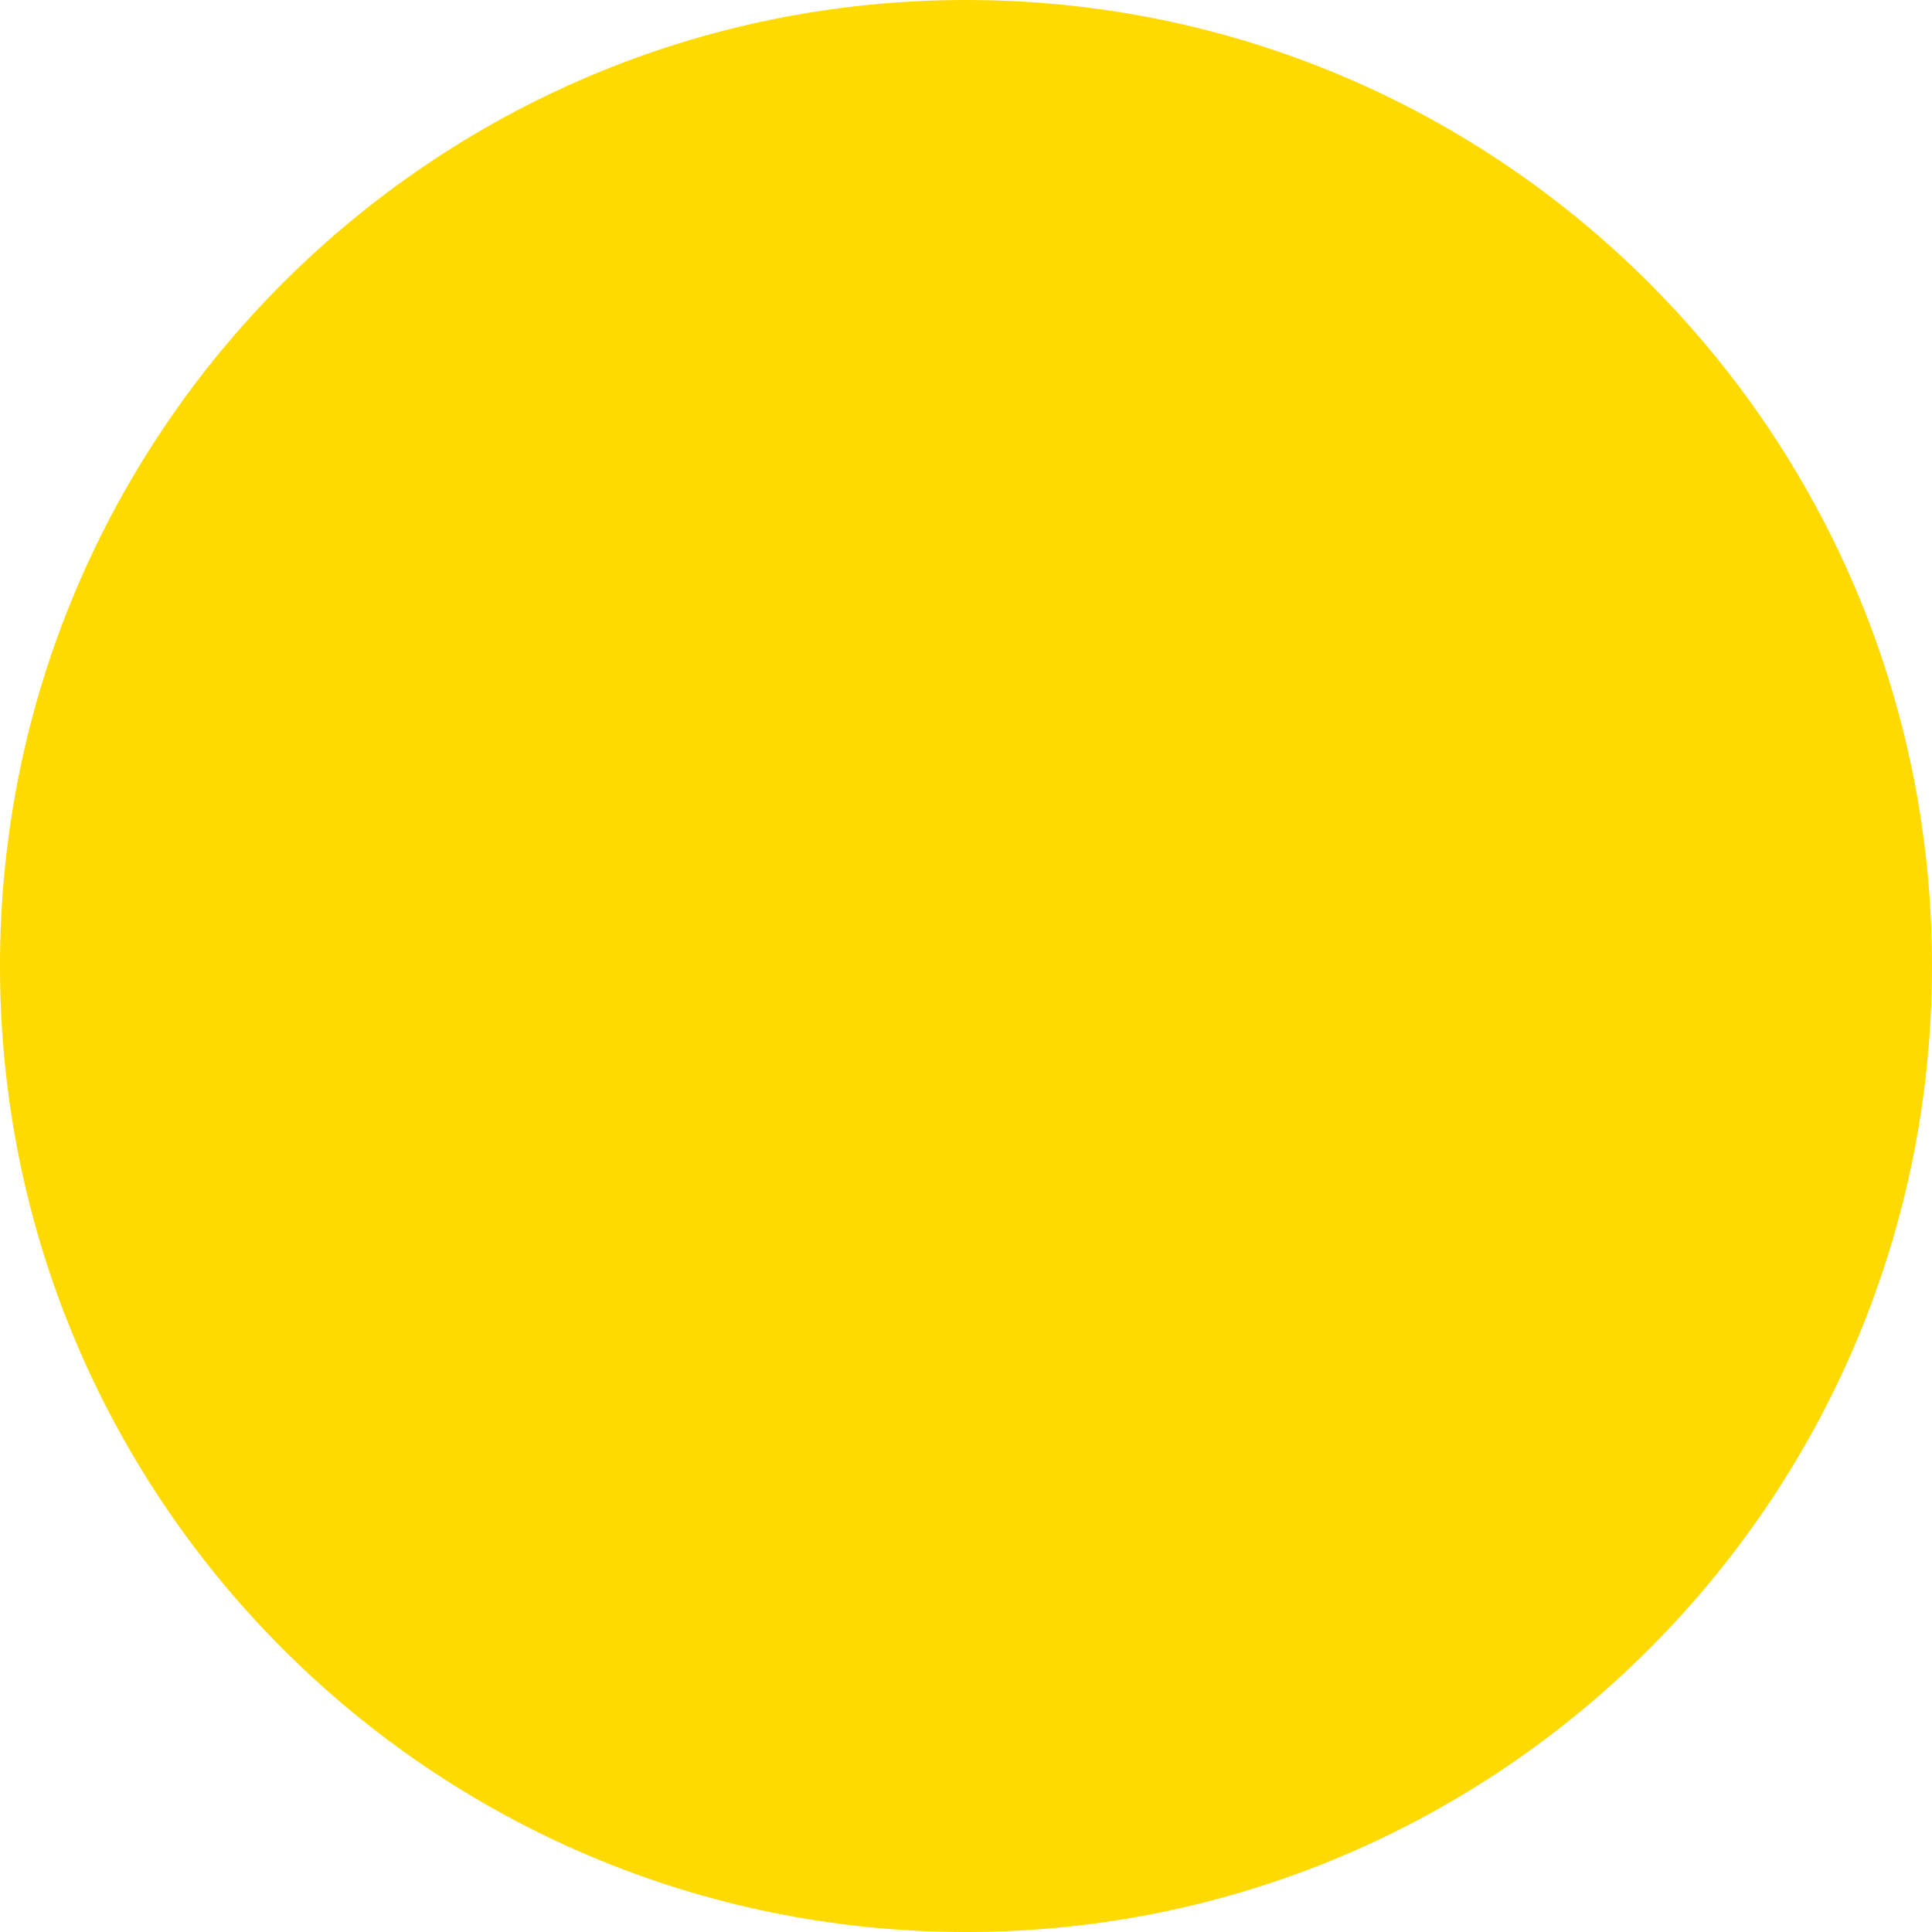
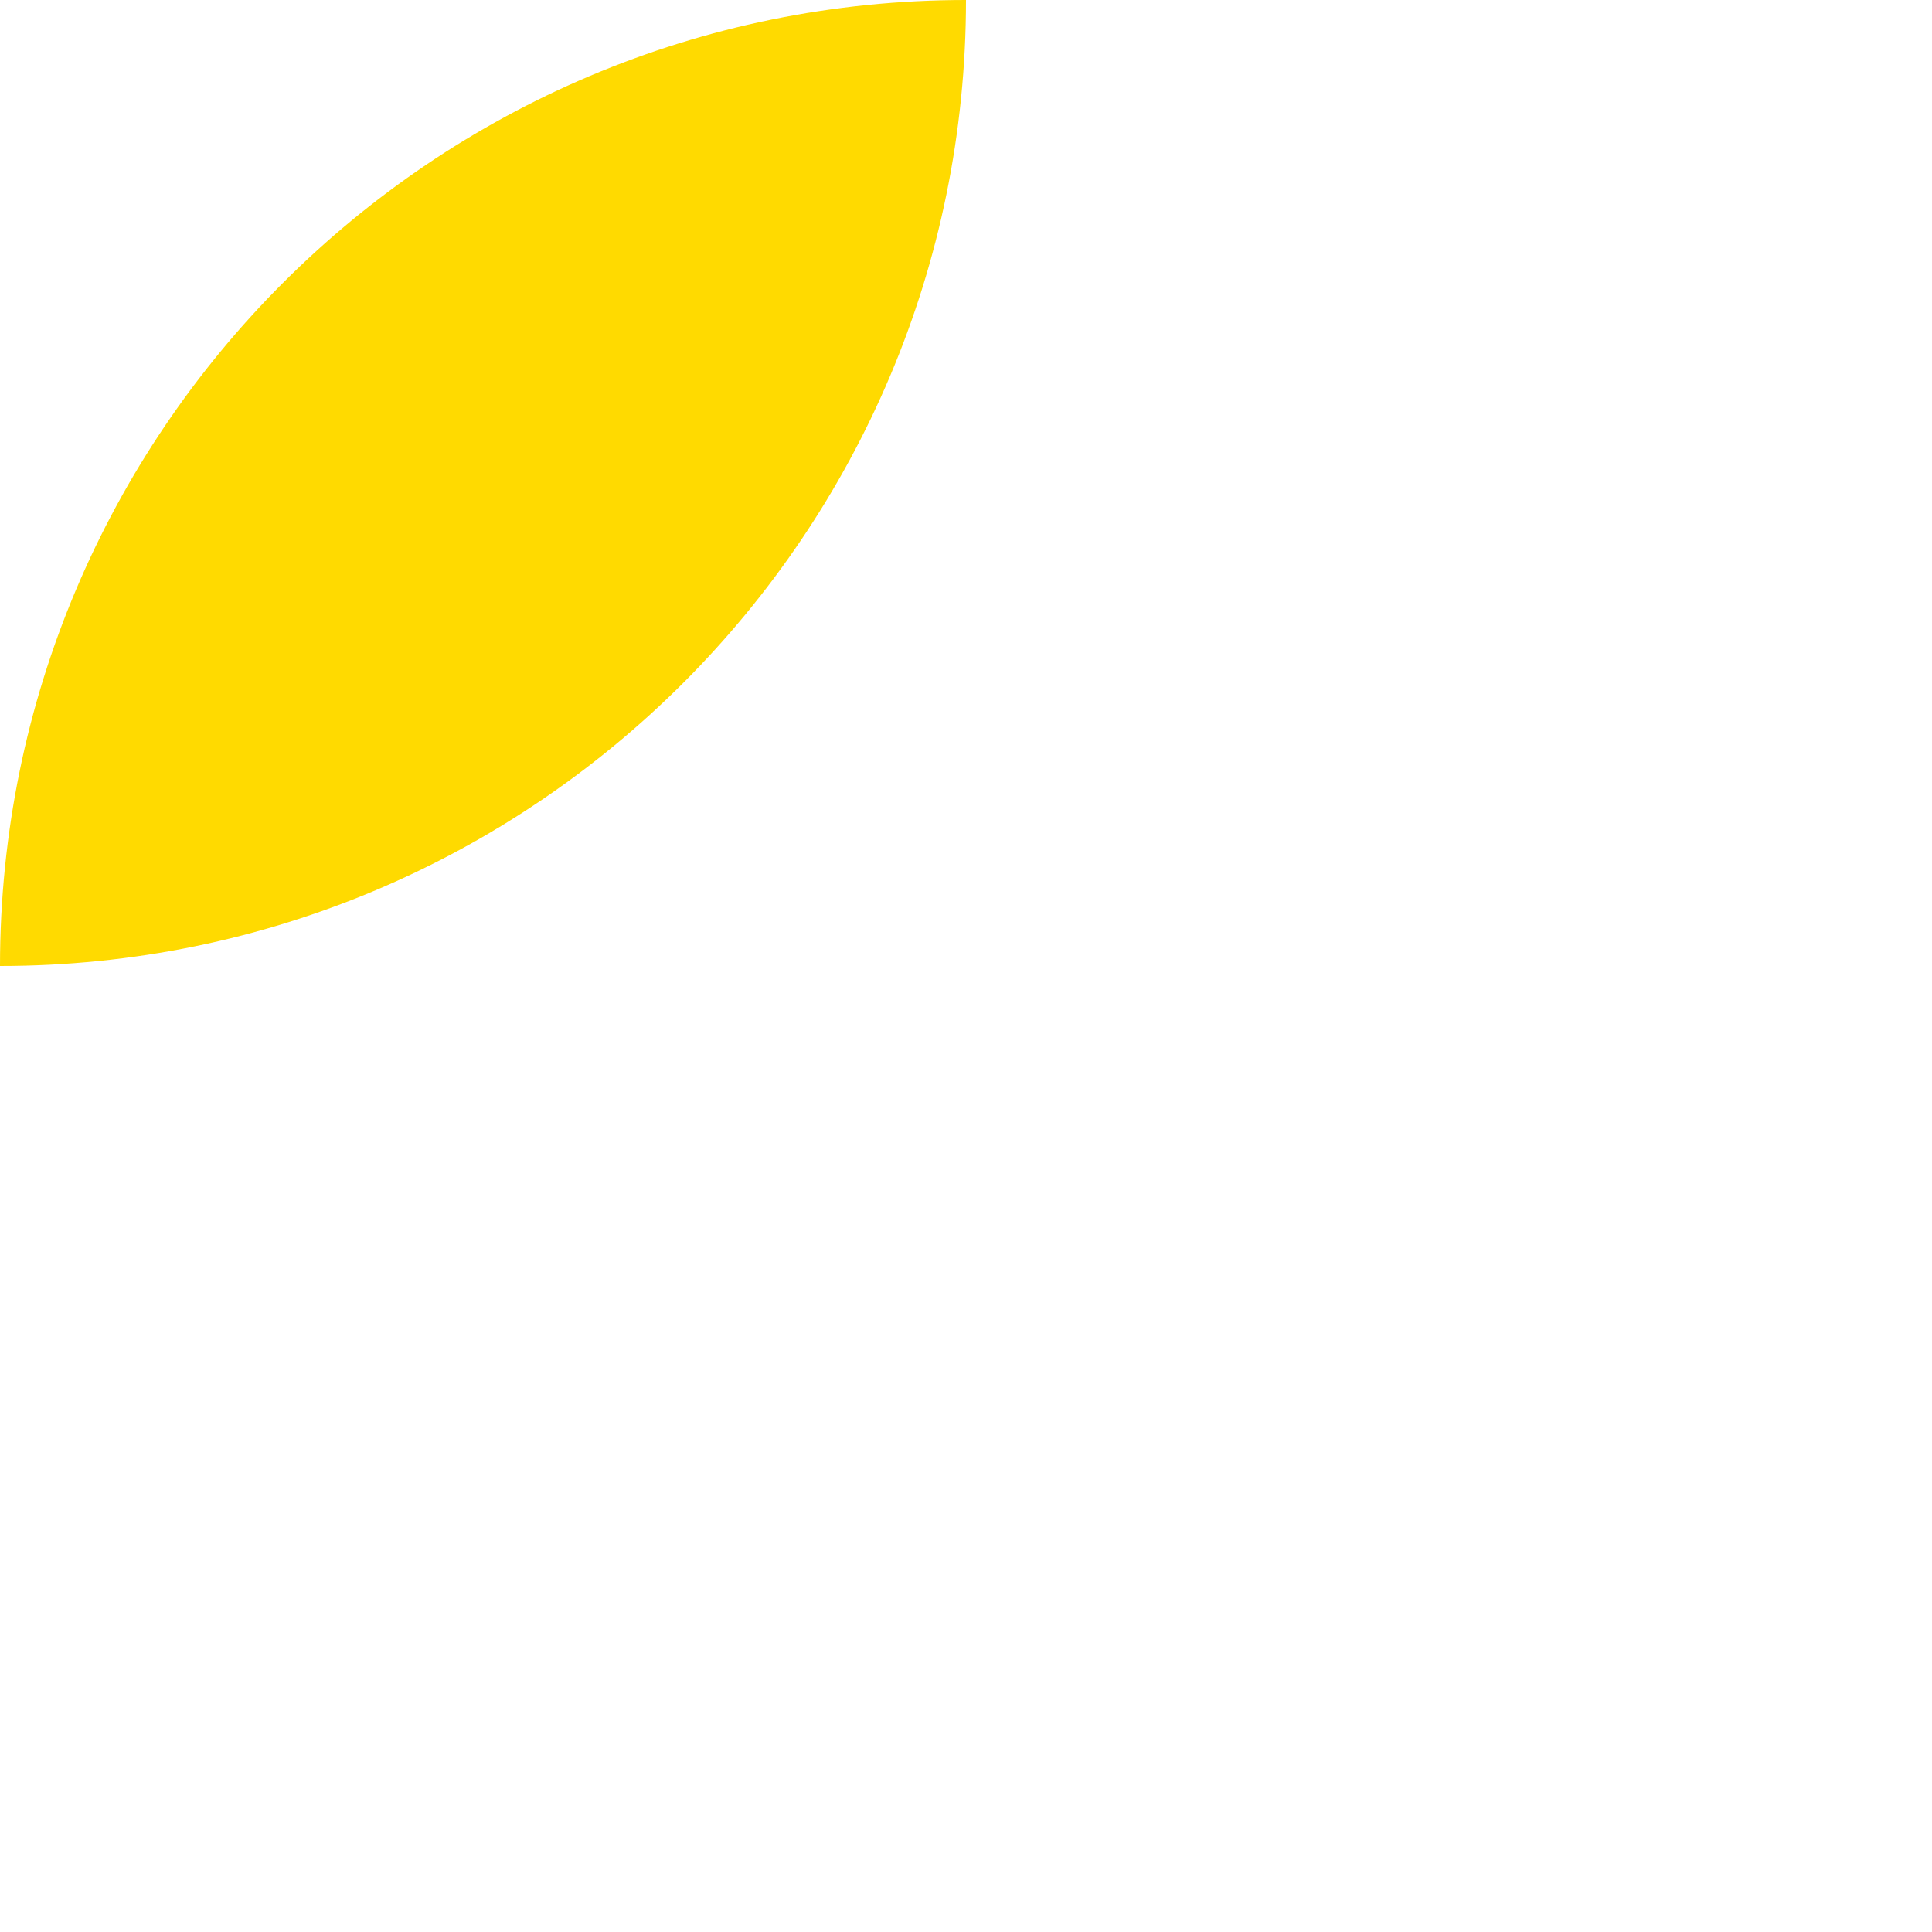
<svg xmlns="http://www.w3.org/2000/svg" fill="#000000" height="577.2" viewBox="0 0 577.2 577.2" width="577.2">
  <linearGradient gradientUnits="userSpaceOnUse" id="a" x1="0" x2="577.2" y1="288.6" y2="288.6">
    <stop offset="0.001" stop-color="#ffda00" />
    <stop offset="1" stop-color="#ffda00" />
  </linearGradient>
-   <path clip-rule="evenodd" d="M0,288.6C0,129.2,129.2,0,288.6,0s288.6,129.2,288.6,288.6 c0,159.4-129.2,288.6-288.6,288.6S0,448,0,288.6L0,288.6z" fill="url(#a)" fill-rule="evenodd" />
+   <path clip-rule="evenodd" d="M0,288.6C0,129.2,129.2,0,288.6,0c0,159.4-129.2,288.6-288.6,288.6S0,448,0,288.6L0,288.6z" fill="url(#a)" fill-rule="evenodd" />
</svg>